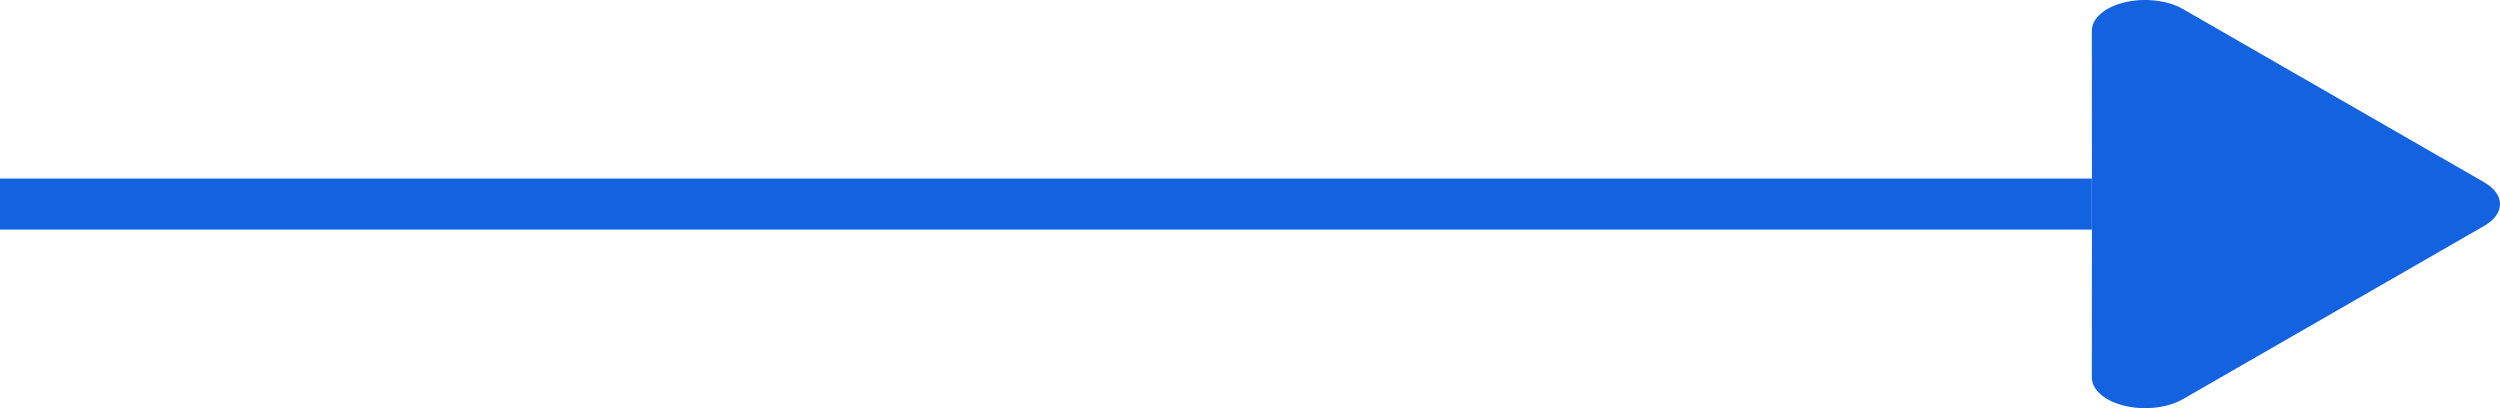
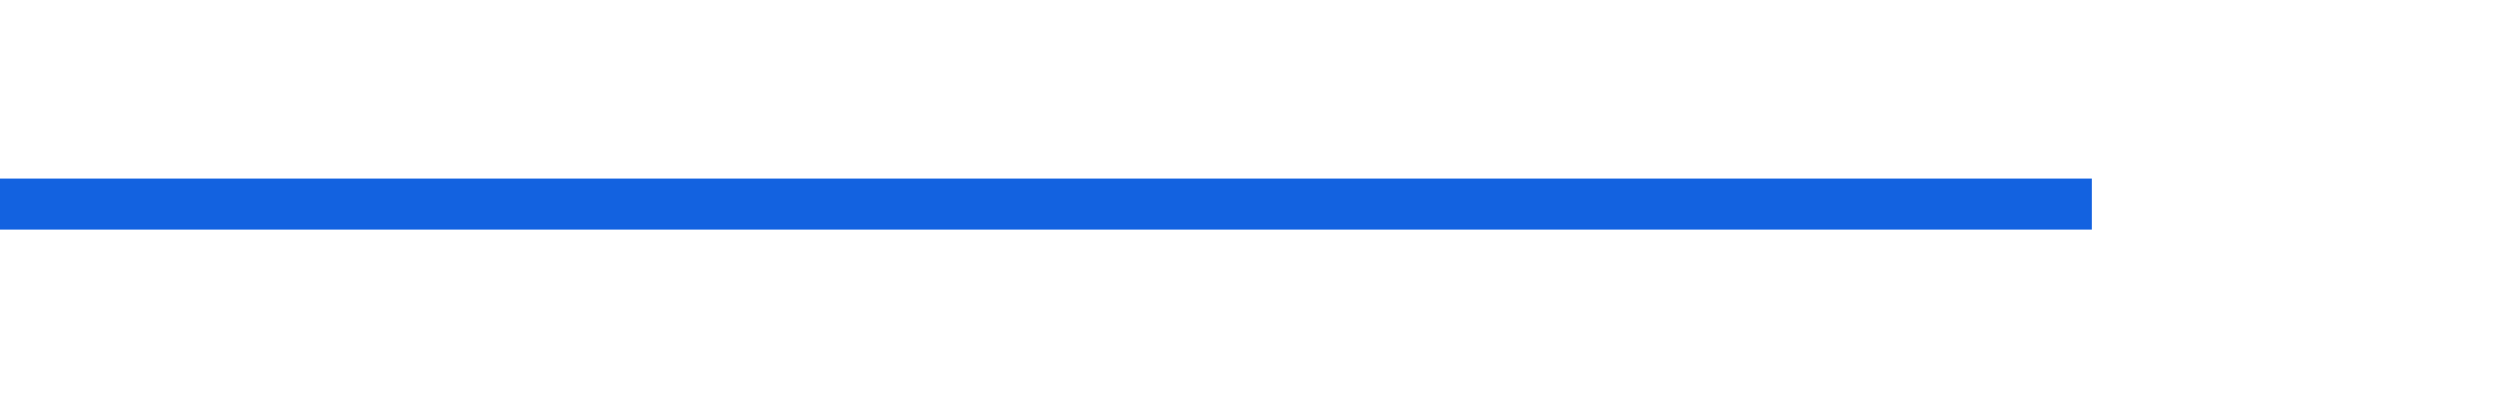
<svg xmlns="http://www.w3.org/2000/svg" width="49" height="8" viewBox="0 0 49 8" fill="none">
-   <path d="M42.785 7.823L48.694 4.425C48.89 4.312 49 4.159 49 4C49 3.841 48.89 3.688 48.694 3.575L42.785 0.177C42.639 0.092 42.452 0.035 42.249 0.012C42.047 -0.012 41.836 0 41.645 0.046C41.454 0.091 41.291 0.168 41.176 0.267C41.061 0.366 41 0.483 41 0.602L41.002 3.399V4.601L41 7.398C41 7.517 41.061 7.634 41.176 7.733C41.291 7.832 41.454 7.909 41.645 7.954C41.836 8 42.047 8.012 42.249 7.988C42.452 7.965 42.639 7.908 42.785 7.823Z" fill="#1362E0" />
  <path d="M0 4H41" stroke="#1362E0" />
</svg>